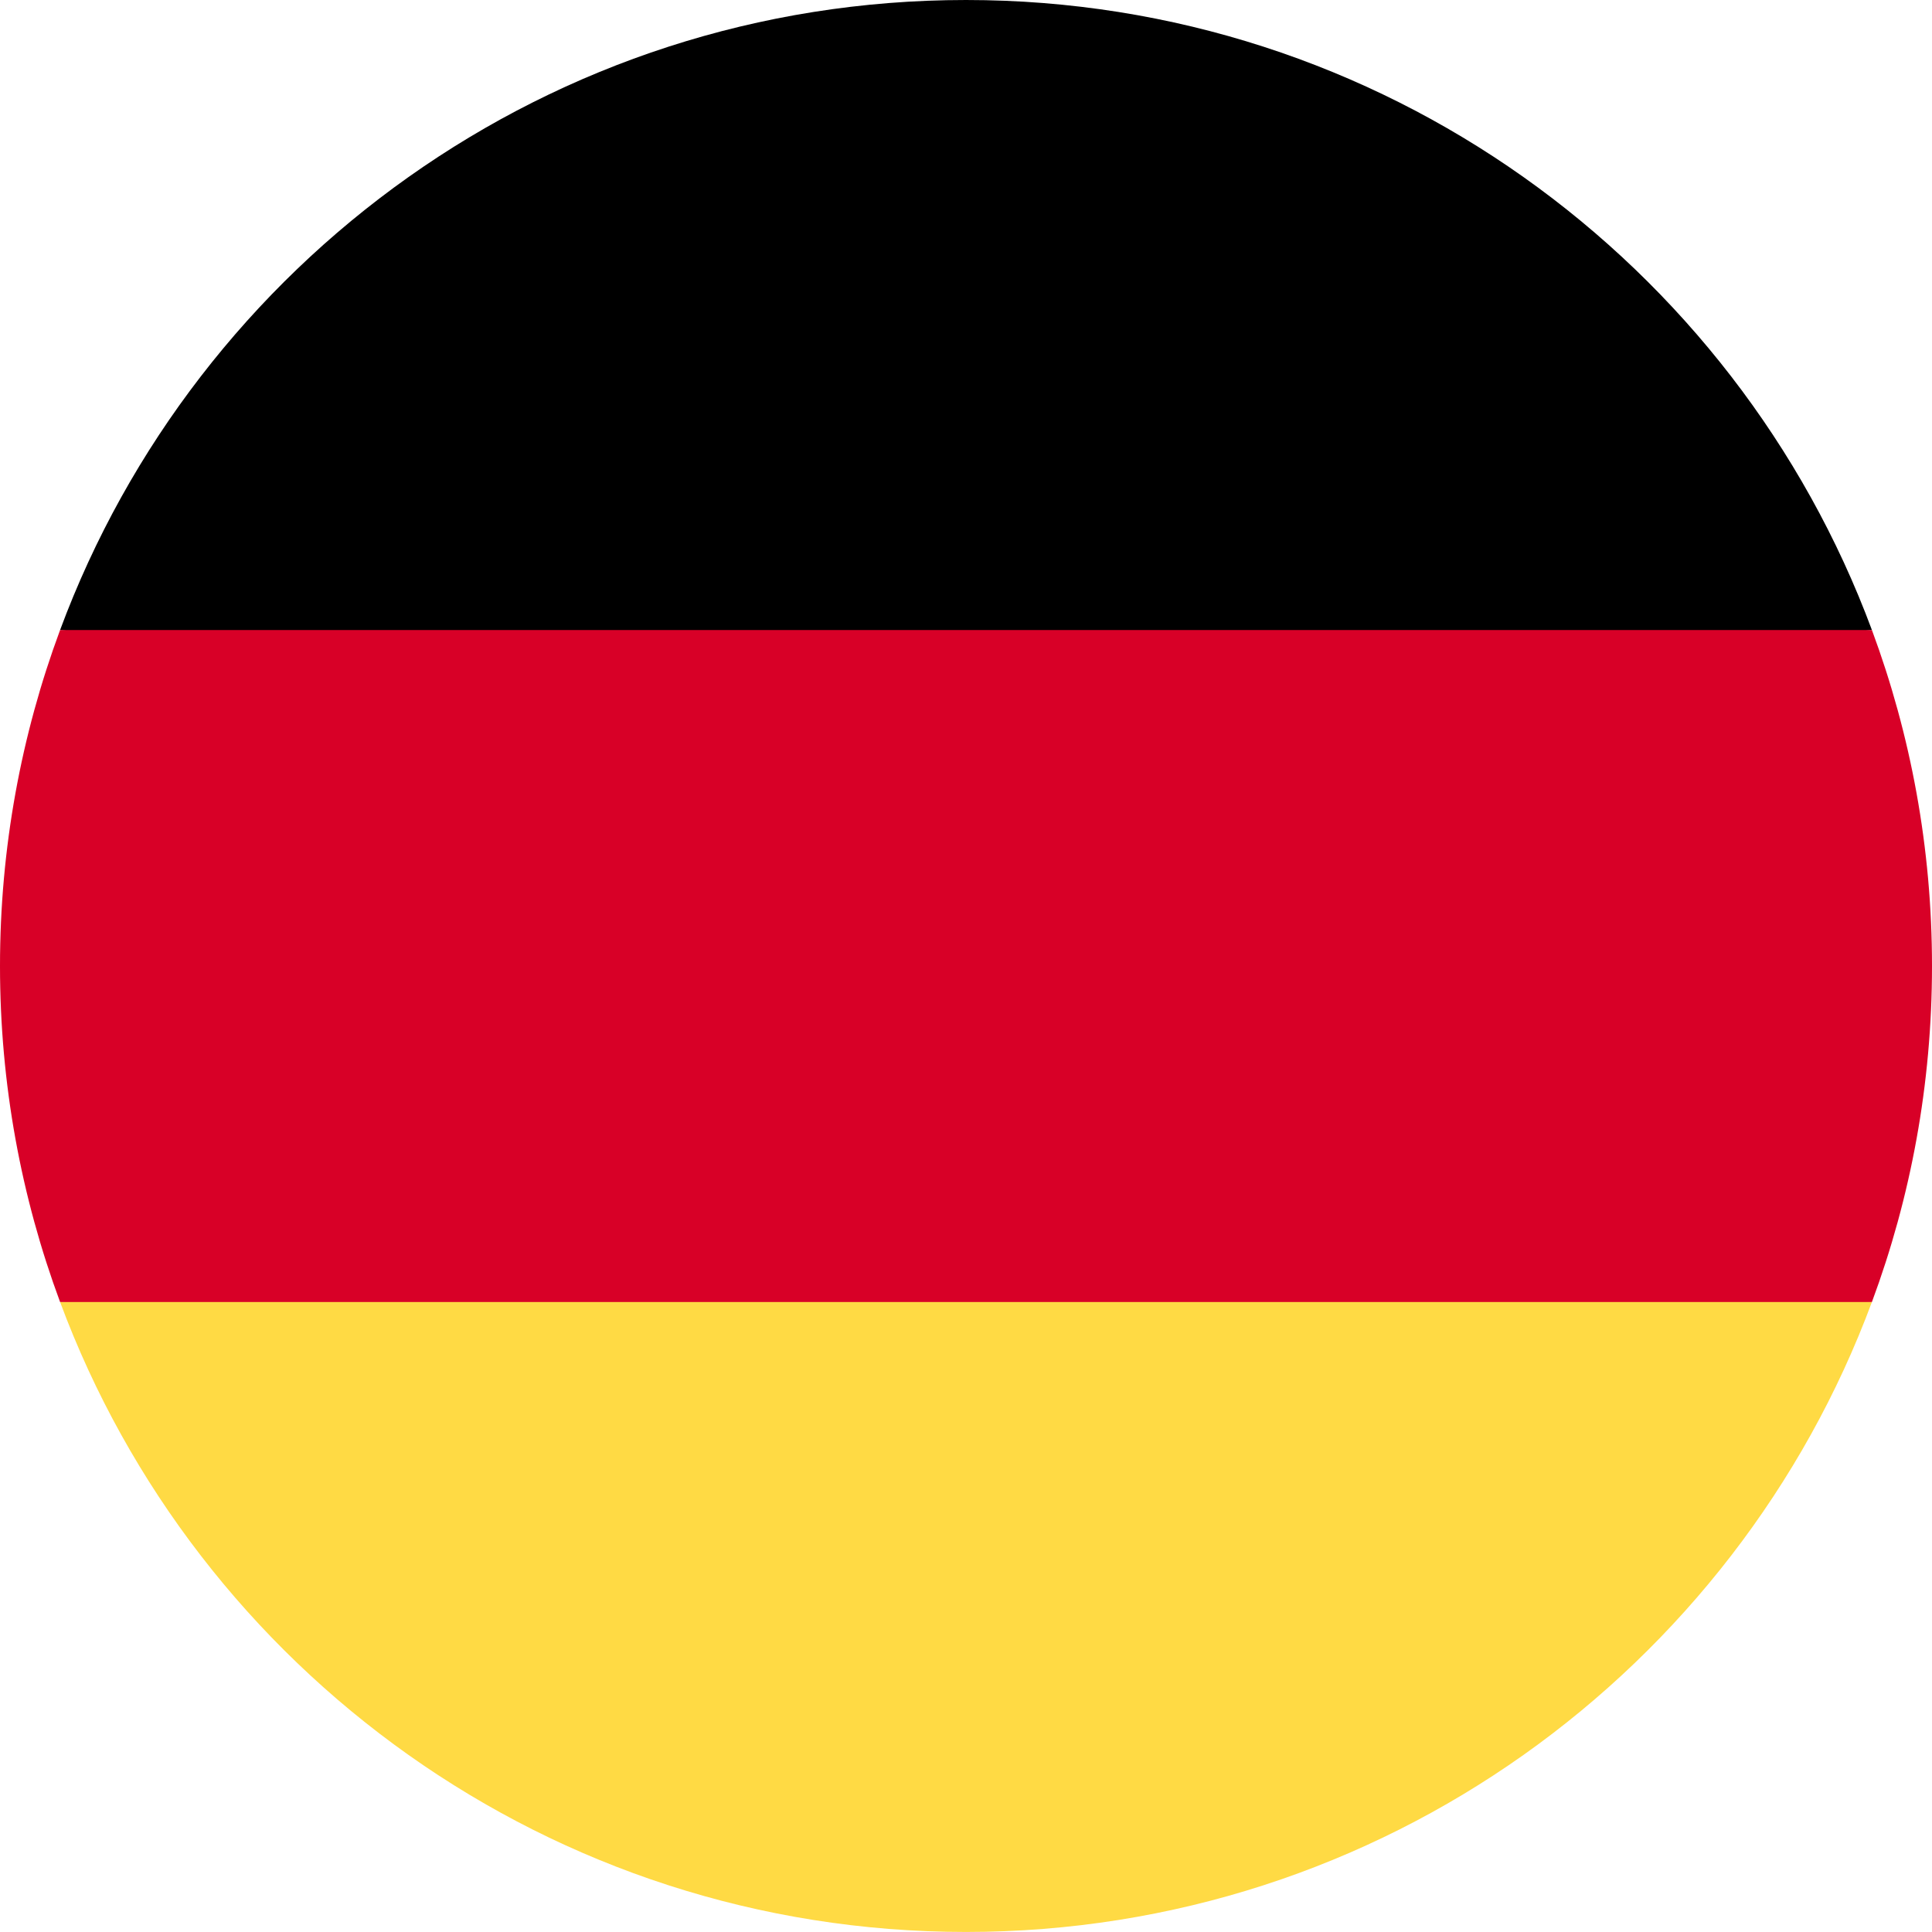
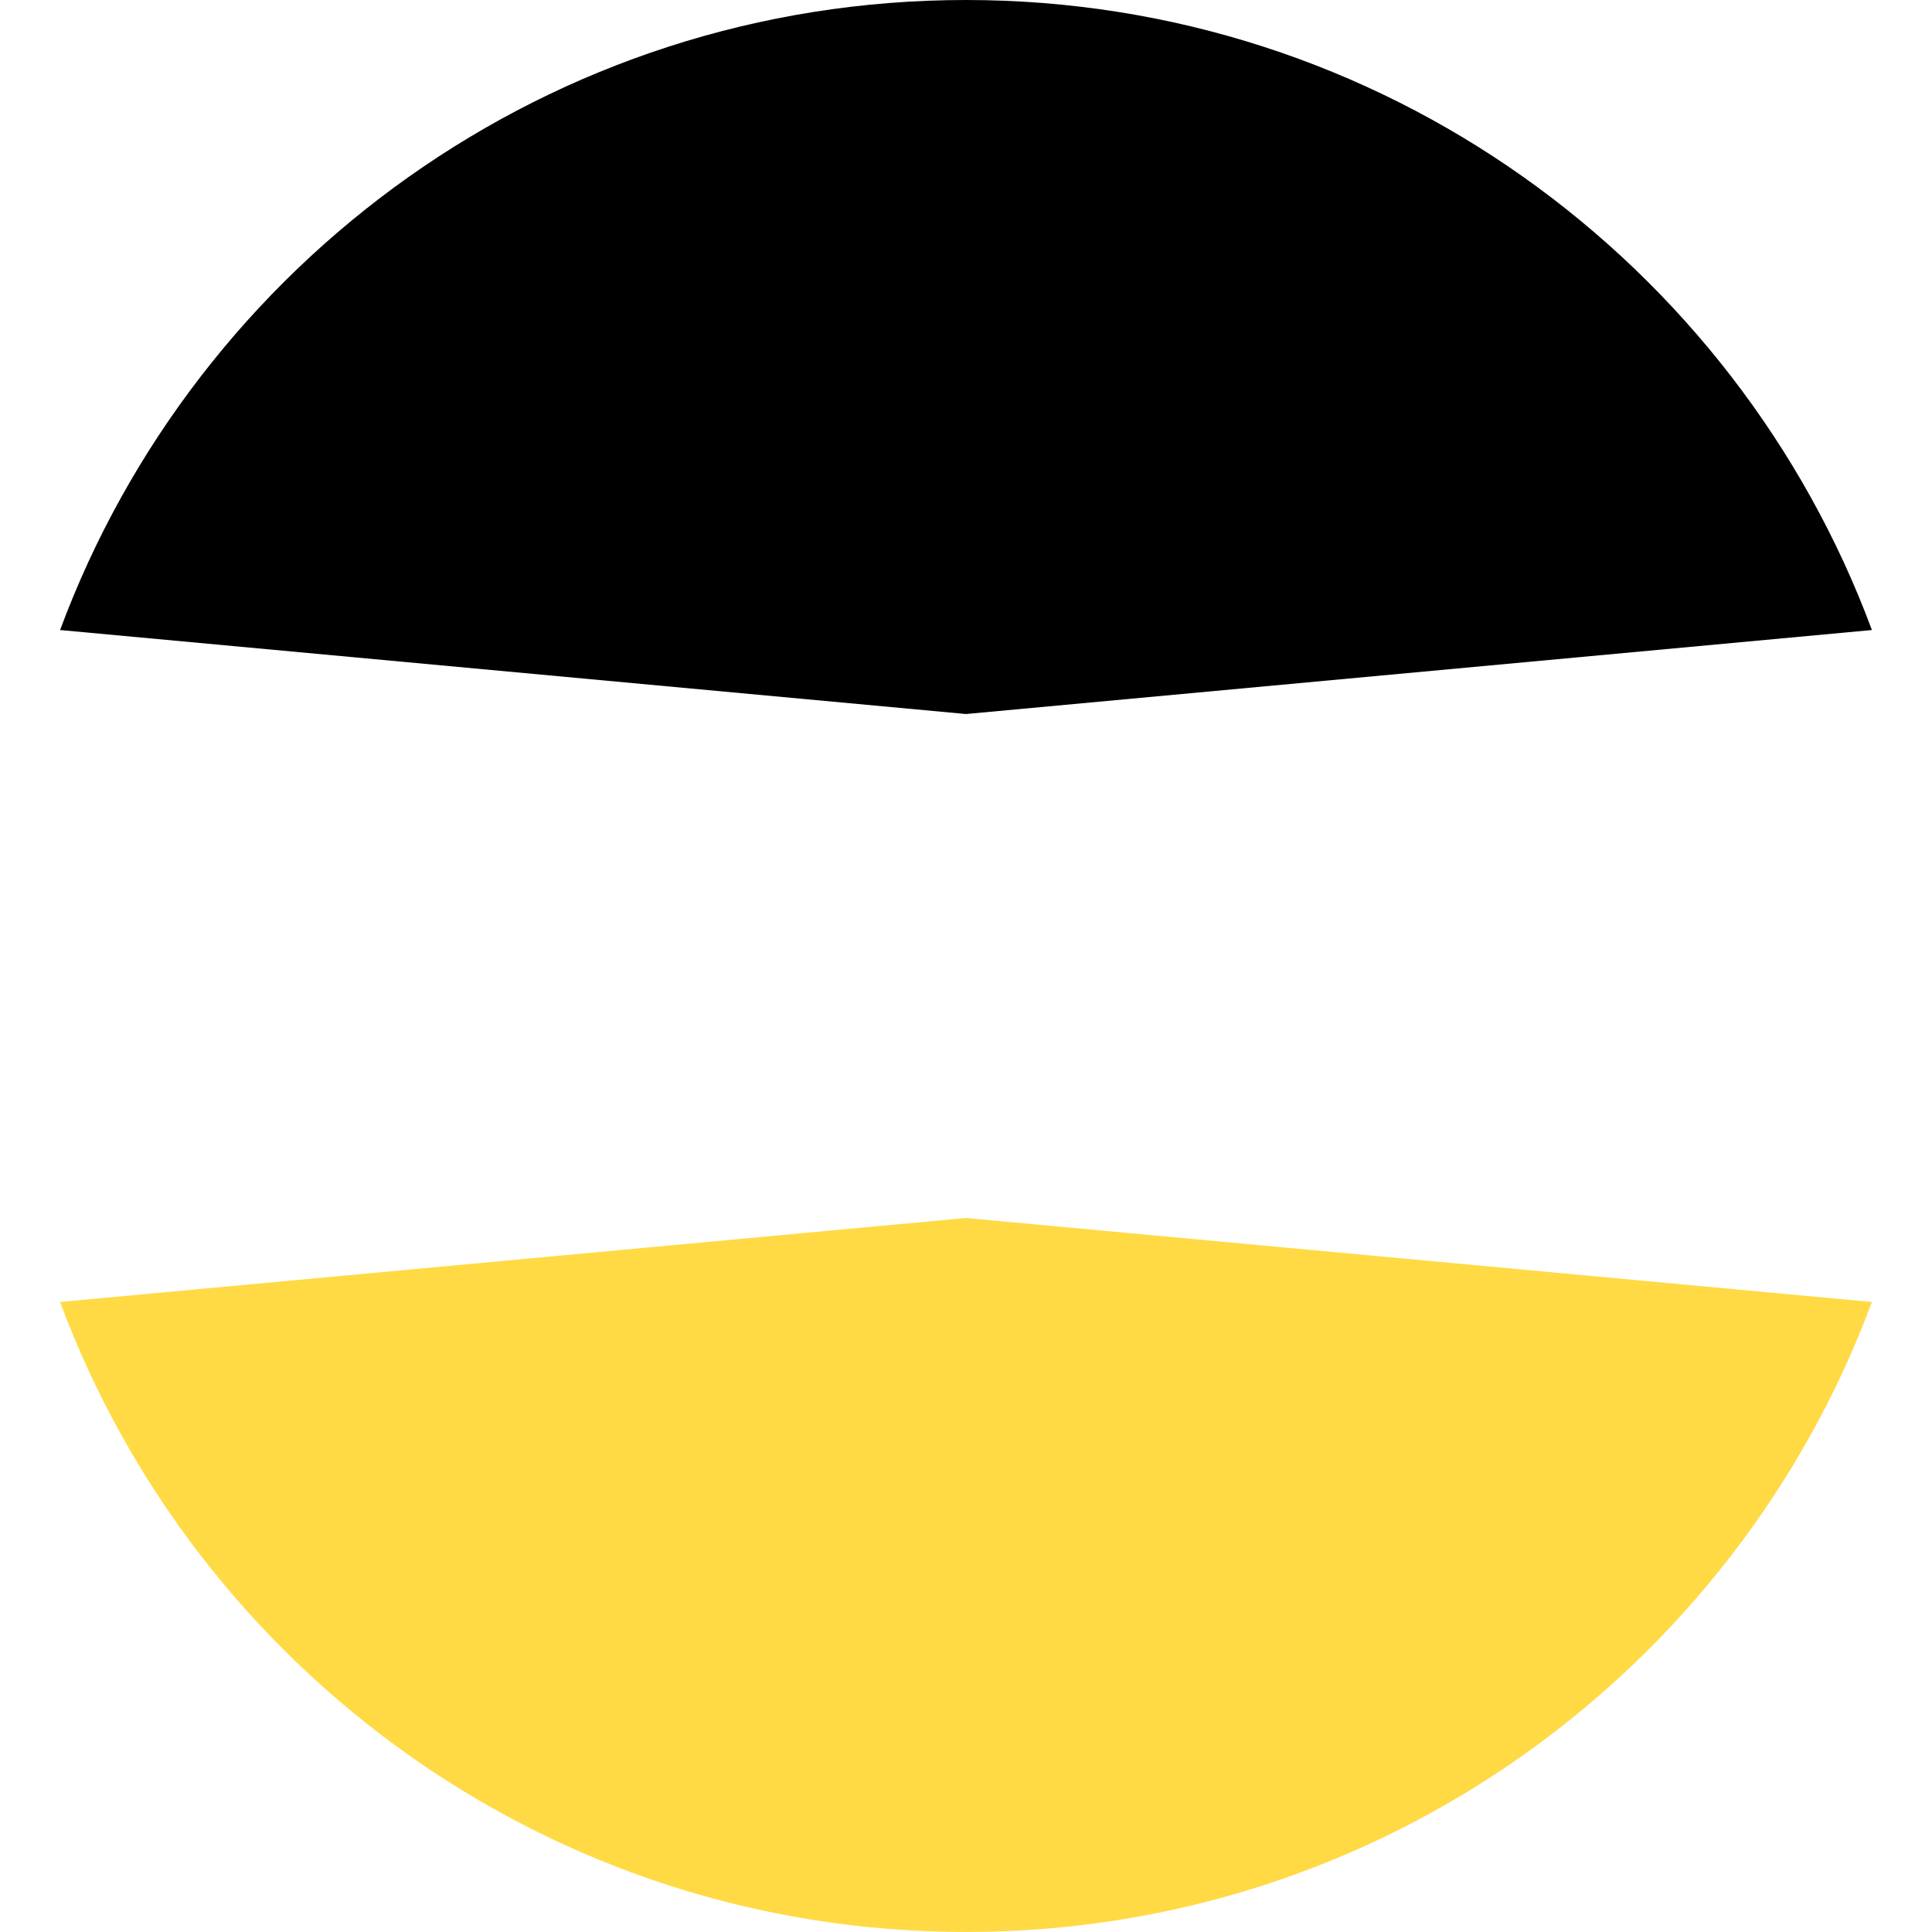
<svg xmlns="http://www.w3.org/2000/svg" width="50" height="50" viewBox="0 0 50 50" fill="none">
  <g id="å½å®¶=å¾·å½, å¤§æ´²=æ¬§æ´²">
-     <path id="Vector" d="M1.555 33.695C5.087 43.215 14.251 49.999 25 49.999C35.749 49.999 44.912 43.215 48.445 33.695L25 31.521L1.555 33.695Z" fill="#FFDA44" />
+     <path id="Vector" d="M1.555 33.695C5.087 43.215 14.251 49.999 25 49.999C35.749 49.999 44.912 43.215 48.445 33.695L25 31.521Z" fill="#FFDA44" />
    <path id="Vector_2" d="M25 0C14.251 0 5.087 6.785 1.555 16.305L25 18.479L48.445 16.305C44.912 6.785 35.749 0 25 0Z" fill="black" />
-     <path id="Vector_3" d="M1.555 16.305C0.55 19.015 0 21.943 0 25.001C0 28.059 0.55 30.987 1.555 33.696H48.445C49.45 30.987 50 28.059 50 25.001C50 21.943 49.45 19.015 48.445 16.305H1.555Z" fill="#D80027" />
  </g>
</svg>